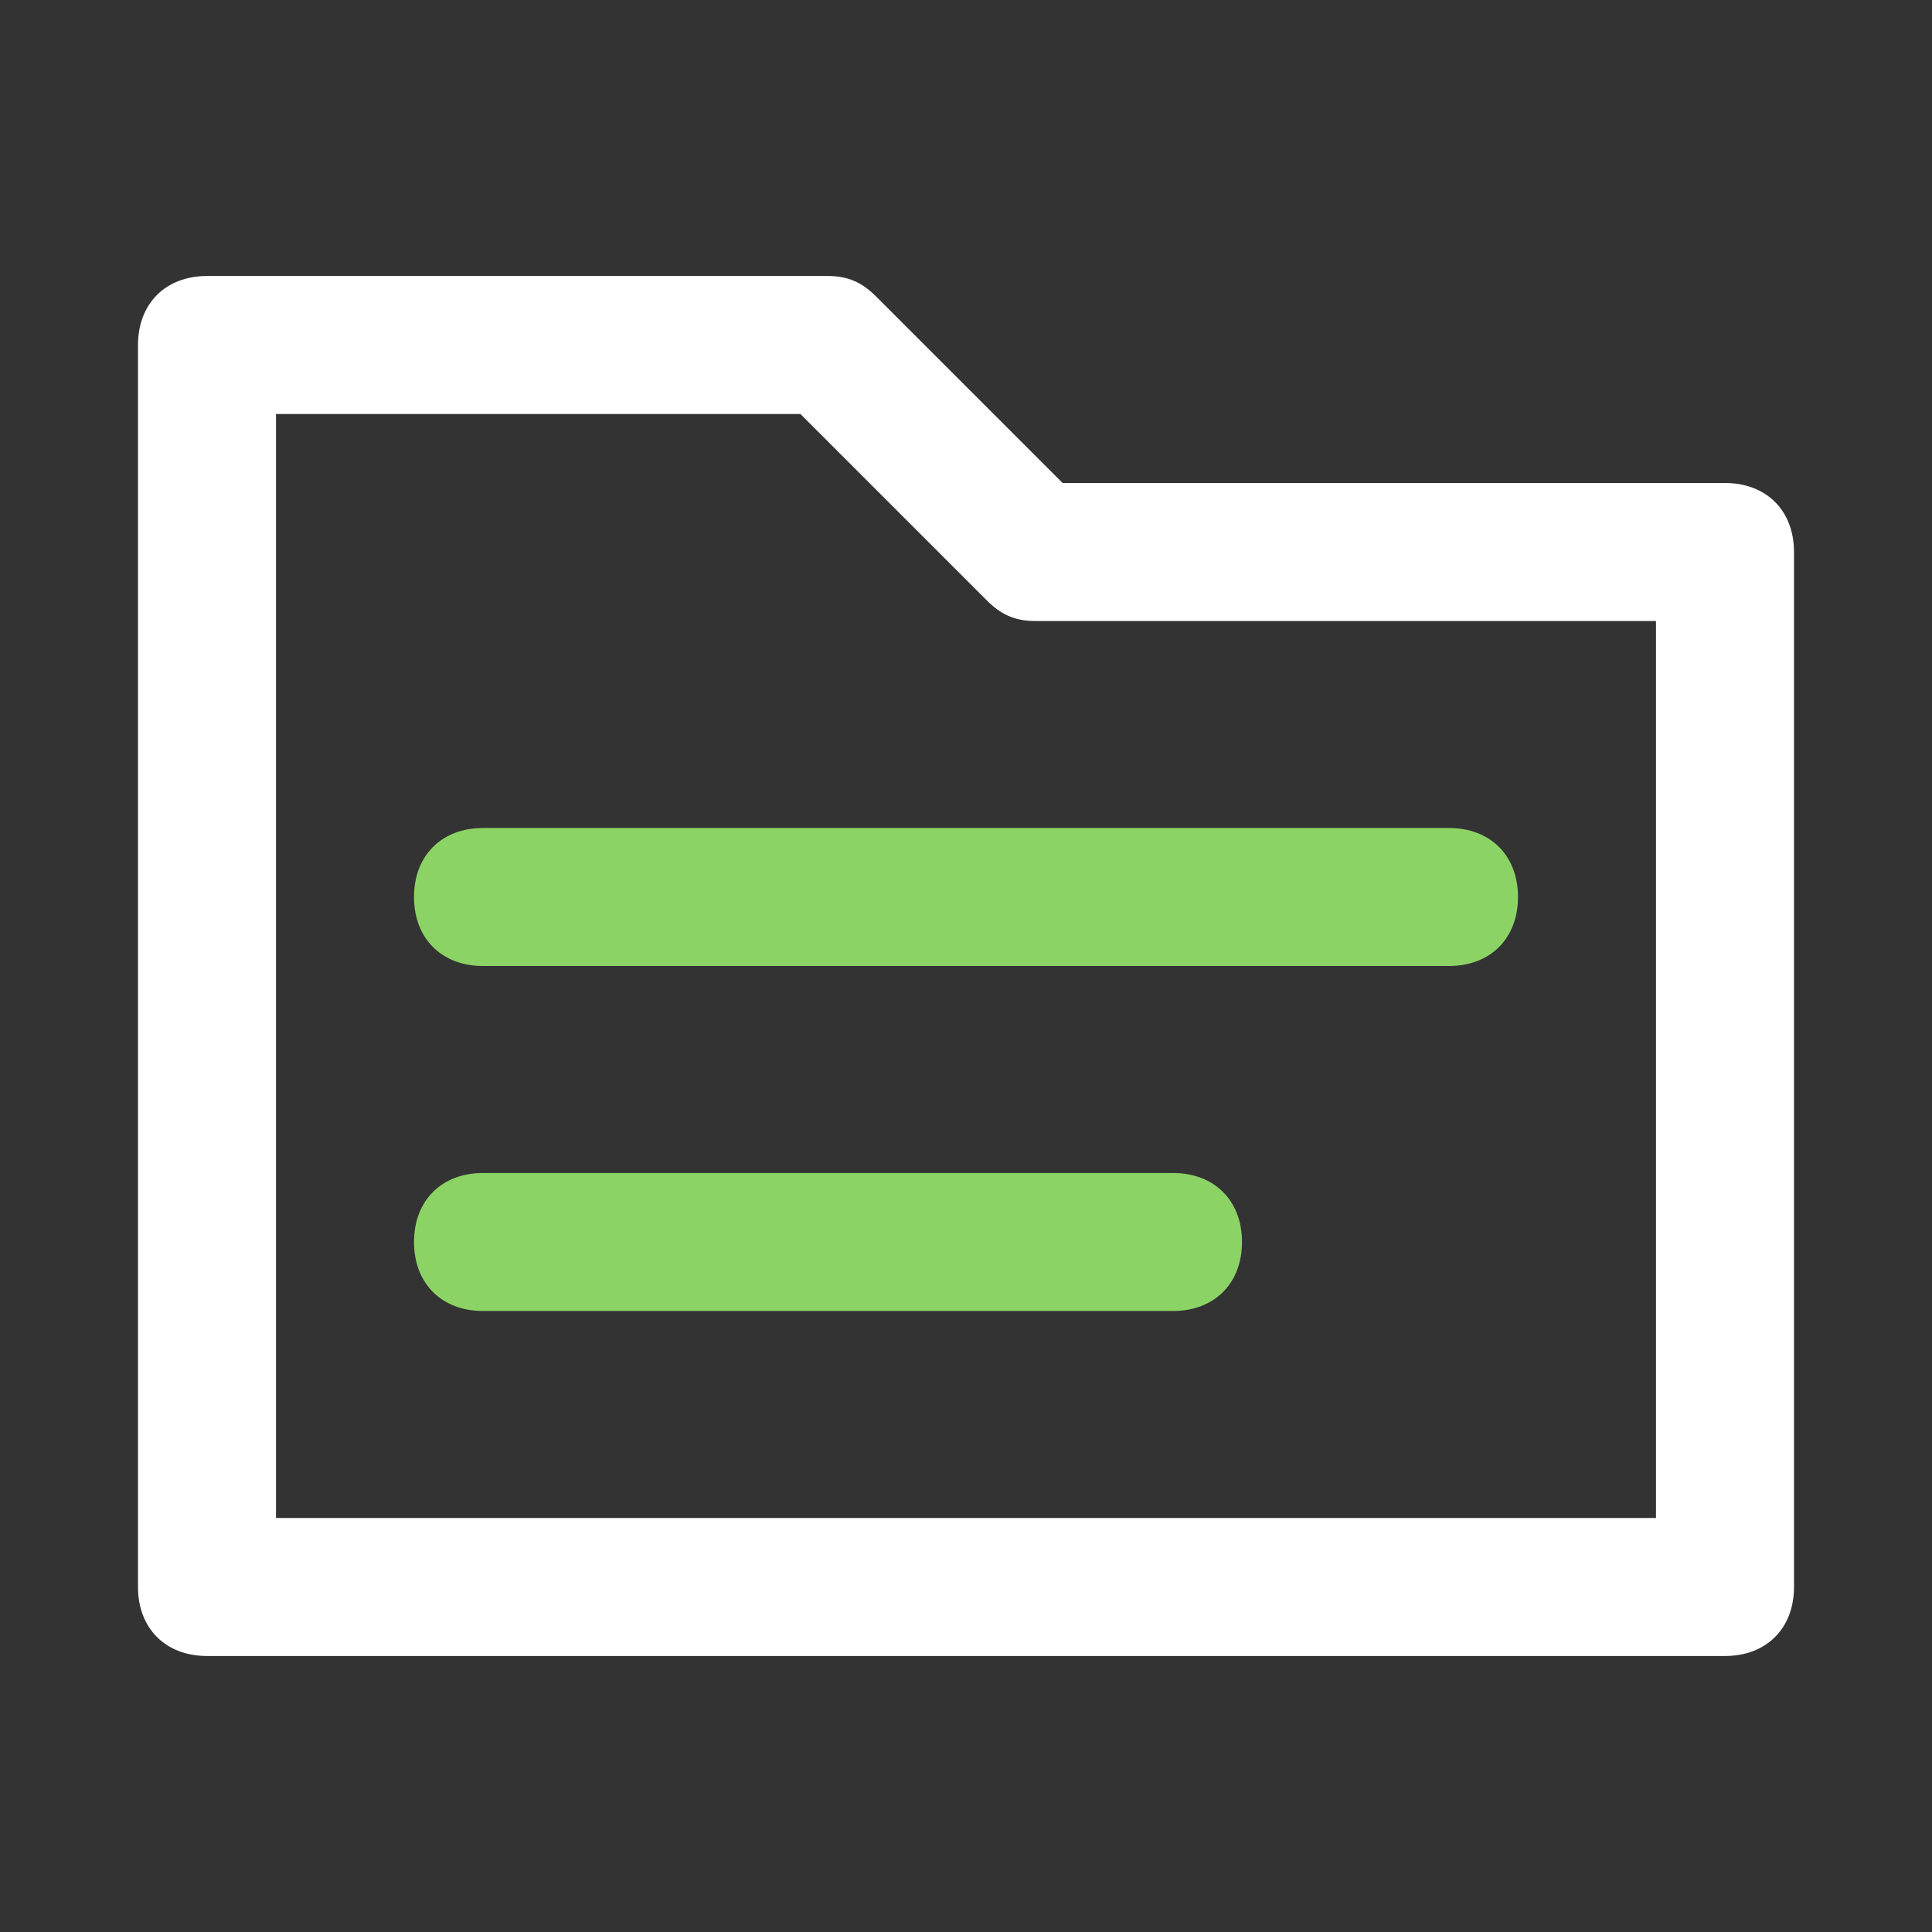
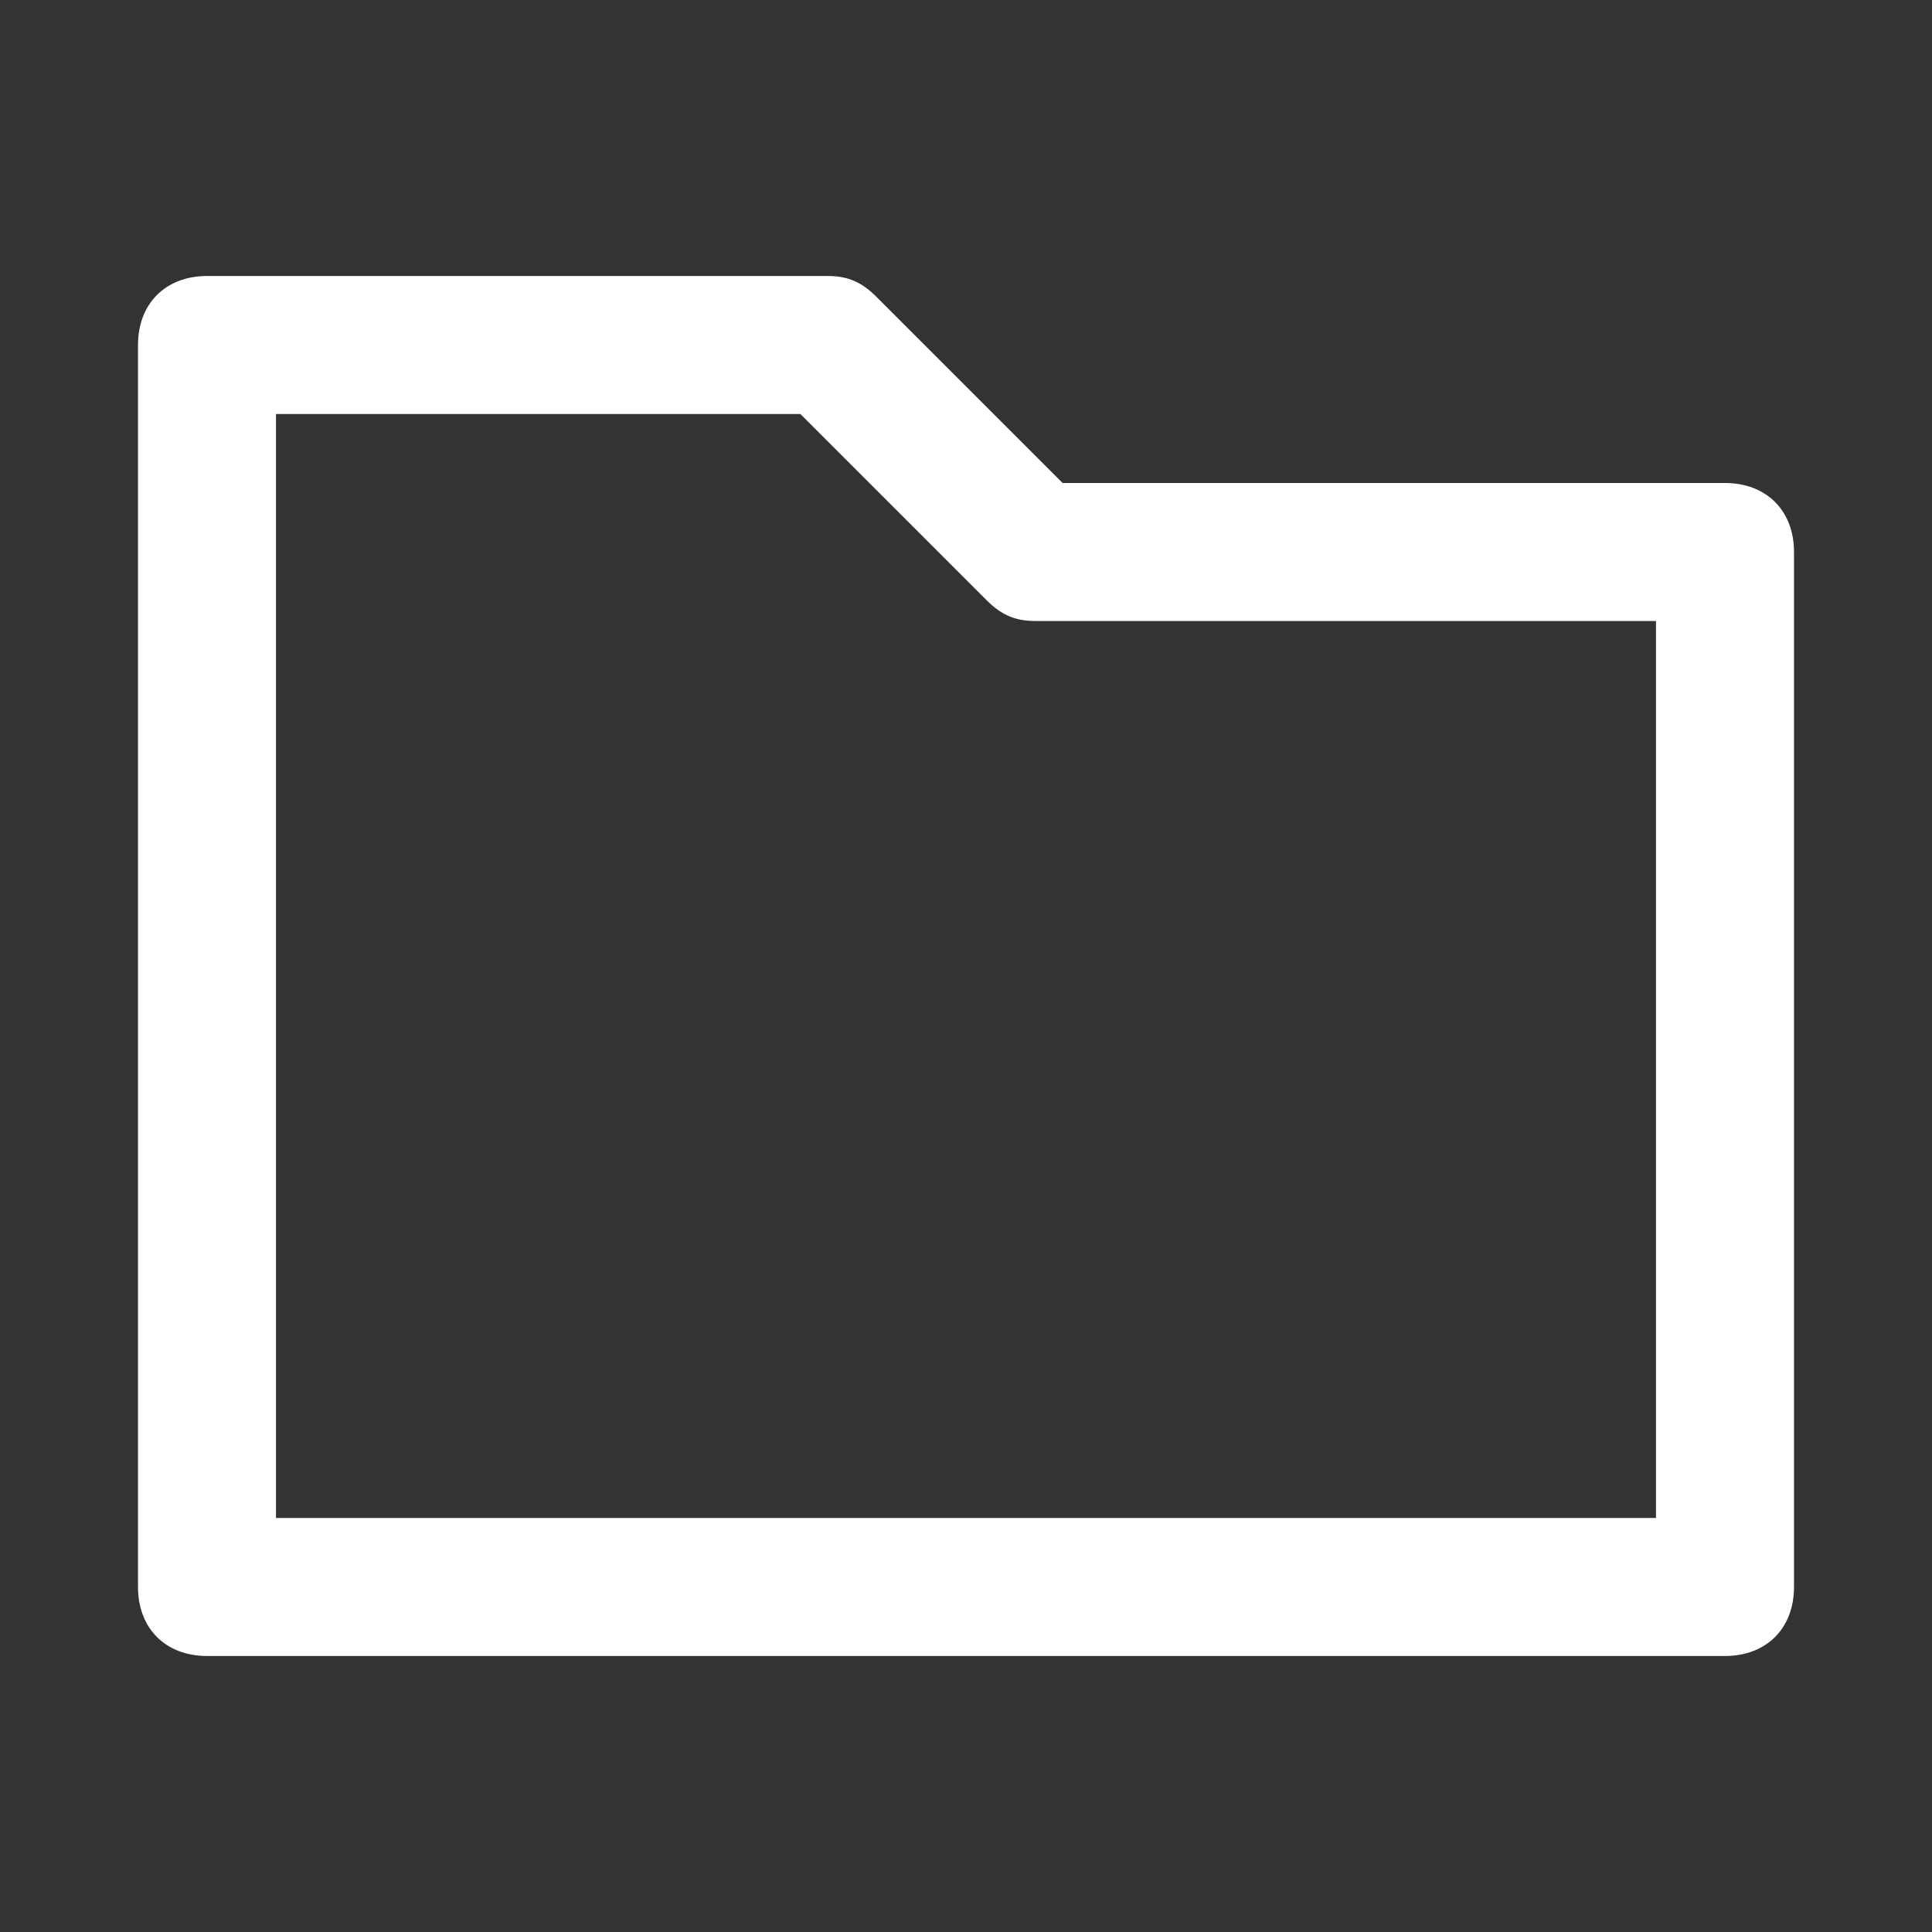
<svg xmlns="http://www.w3.org/2000/svg" width="56" height="56" viewBox="0 0 56 56" fill="none">
  <rect x="0" y="0" width="56" height="56" fill="#333333" stroke="none" />
  <g id="source_11412003 1">
    <g id="Group">
      <g id="Group_2">
        <g id="Group_3">
          <path id="Vector" d="M50 48H6C4.8 48 4 47.2 4 46V10C4 8.8 4.8 8 6 8H24C24.6 8 25 8.2 25.4 8.6L30.8 14H50C51.2 14 52 14.8 52 16V46C52 47.2 51.2 48 50 48ZM8 44H48V18H30C29.4 18 29 17.8 28.6 17.4L23.2 12H8V44Z" fill="white" />
          <g id="Group_4">
-             <path id="Vector_2" d="M34 38H14C12.8 38 12 37.2 12 36C12 34.8 12.8 34 14 34H34C35.2 34 36 34.8 36 36C36 37.2 35.2 38 34 38Z" fill="#8CD365" />
-             <path id="Vector_3" d="M42 28H14C12.8 28 12 27.2 12 26C12 24.8 12.8 24 14 24H42C43.2 24 44 24.8 44 26C44 27.2 43.2 28 42 28Z" fill="#8CD365" />
-           </g>
+             </g>
        </g>
      </g>
    </g>
  </g>
</svg>